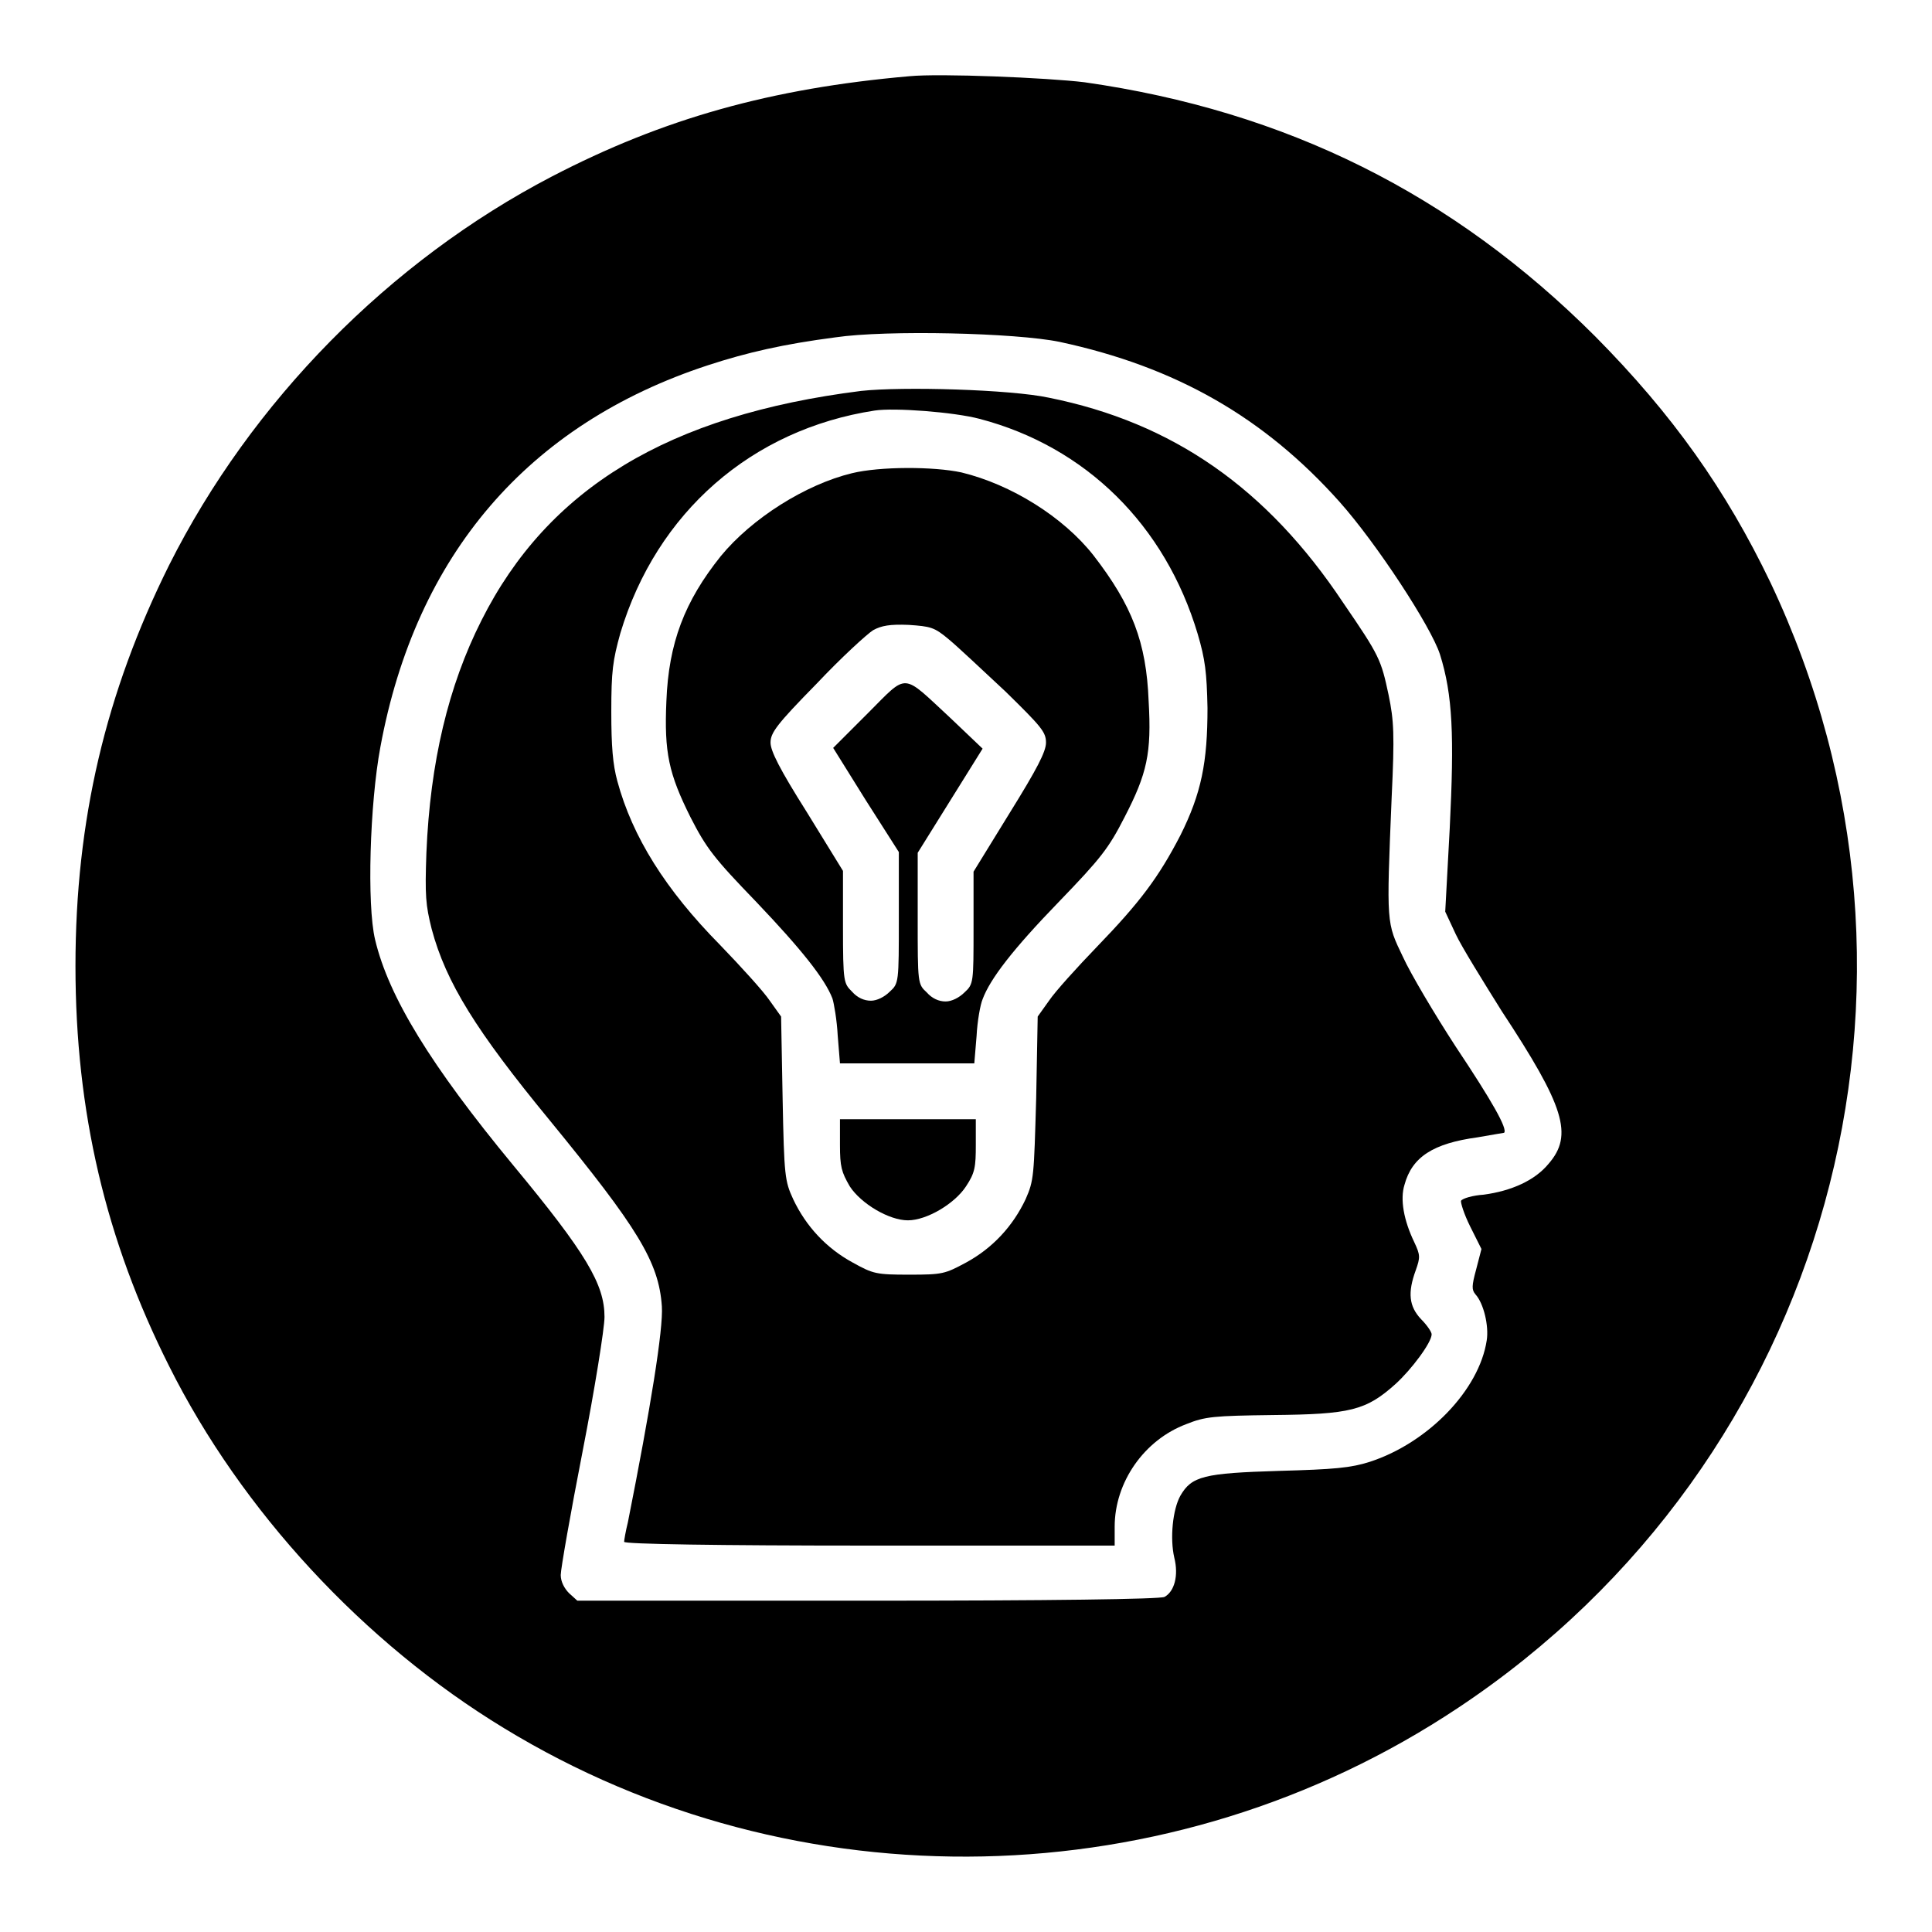
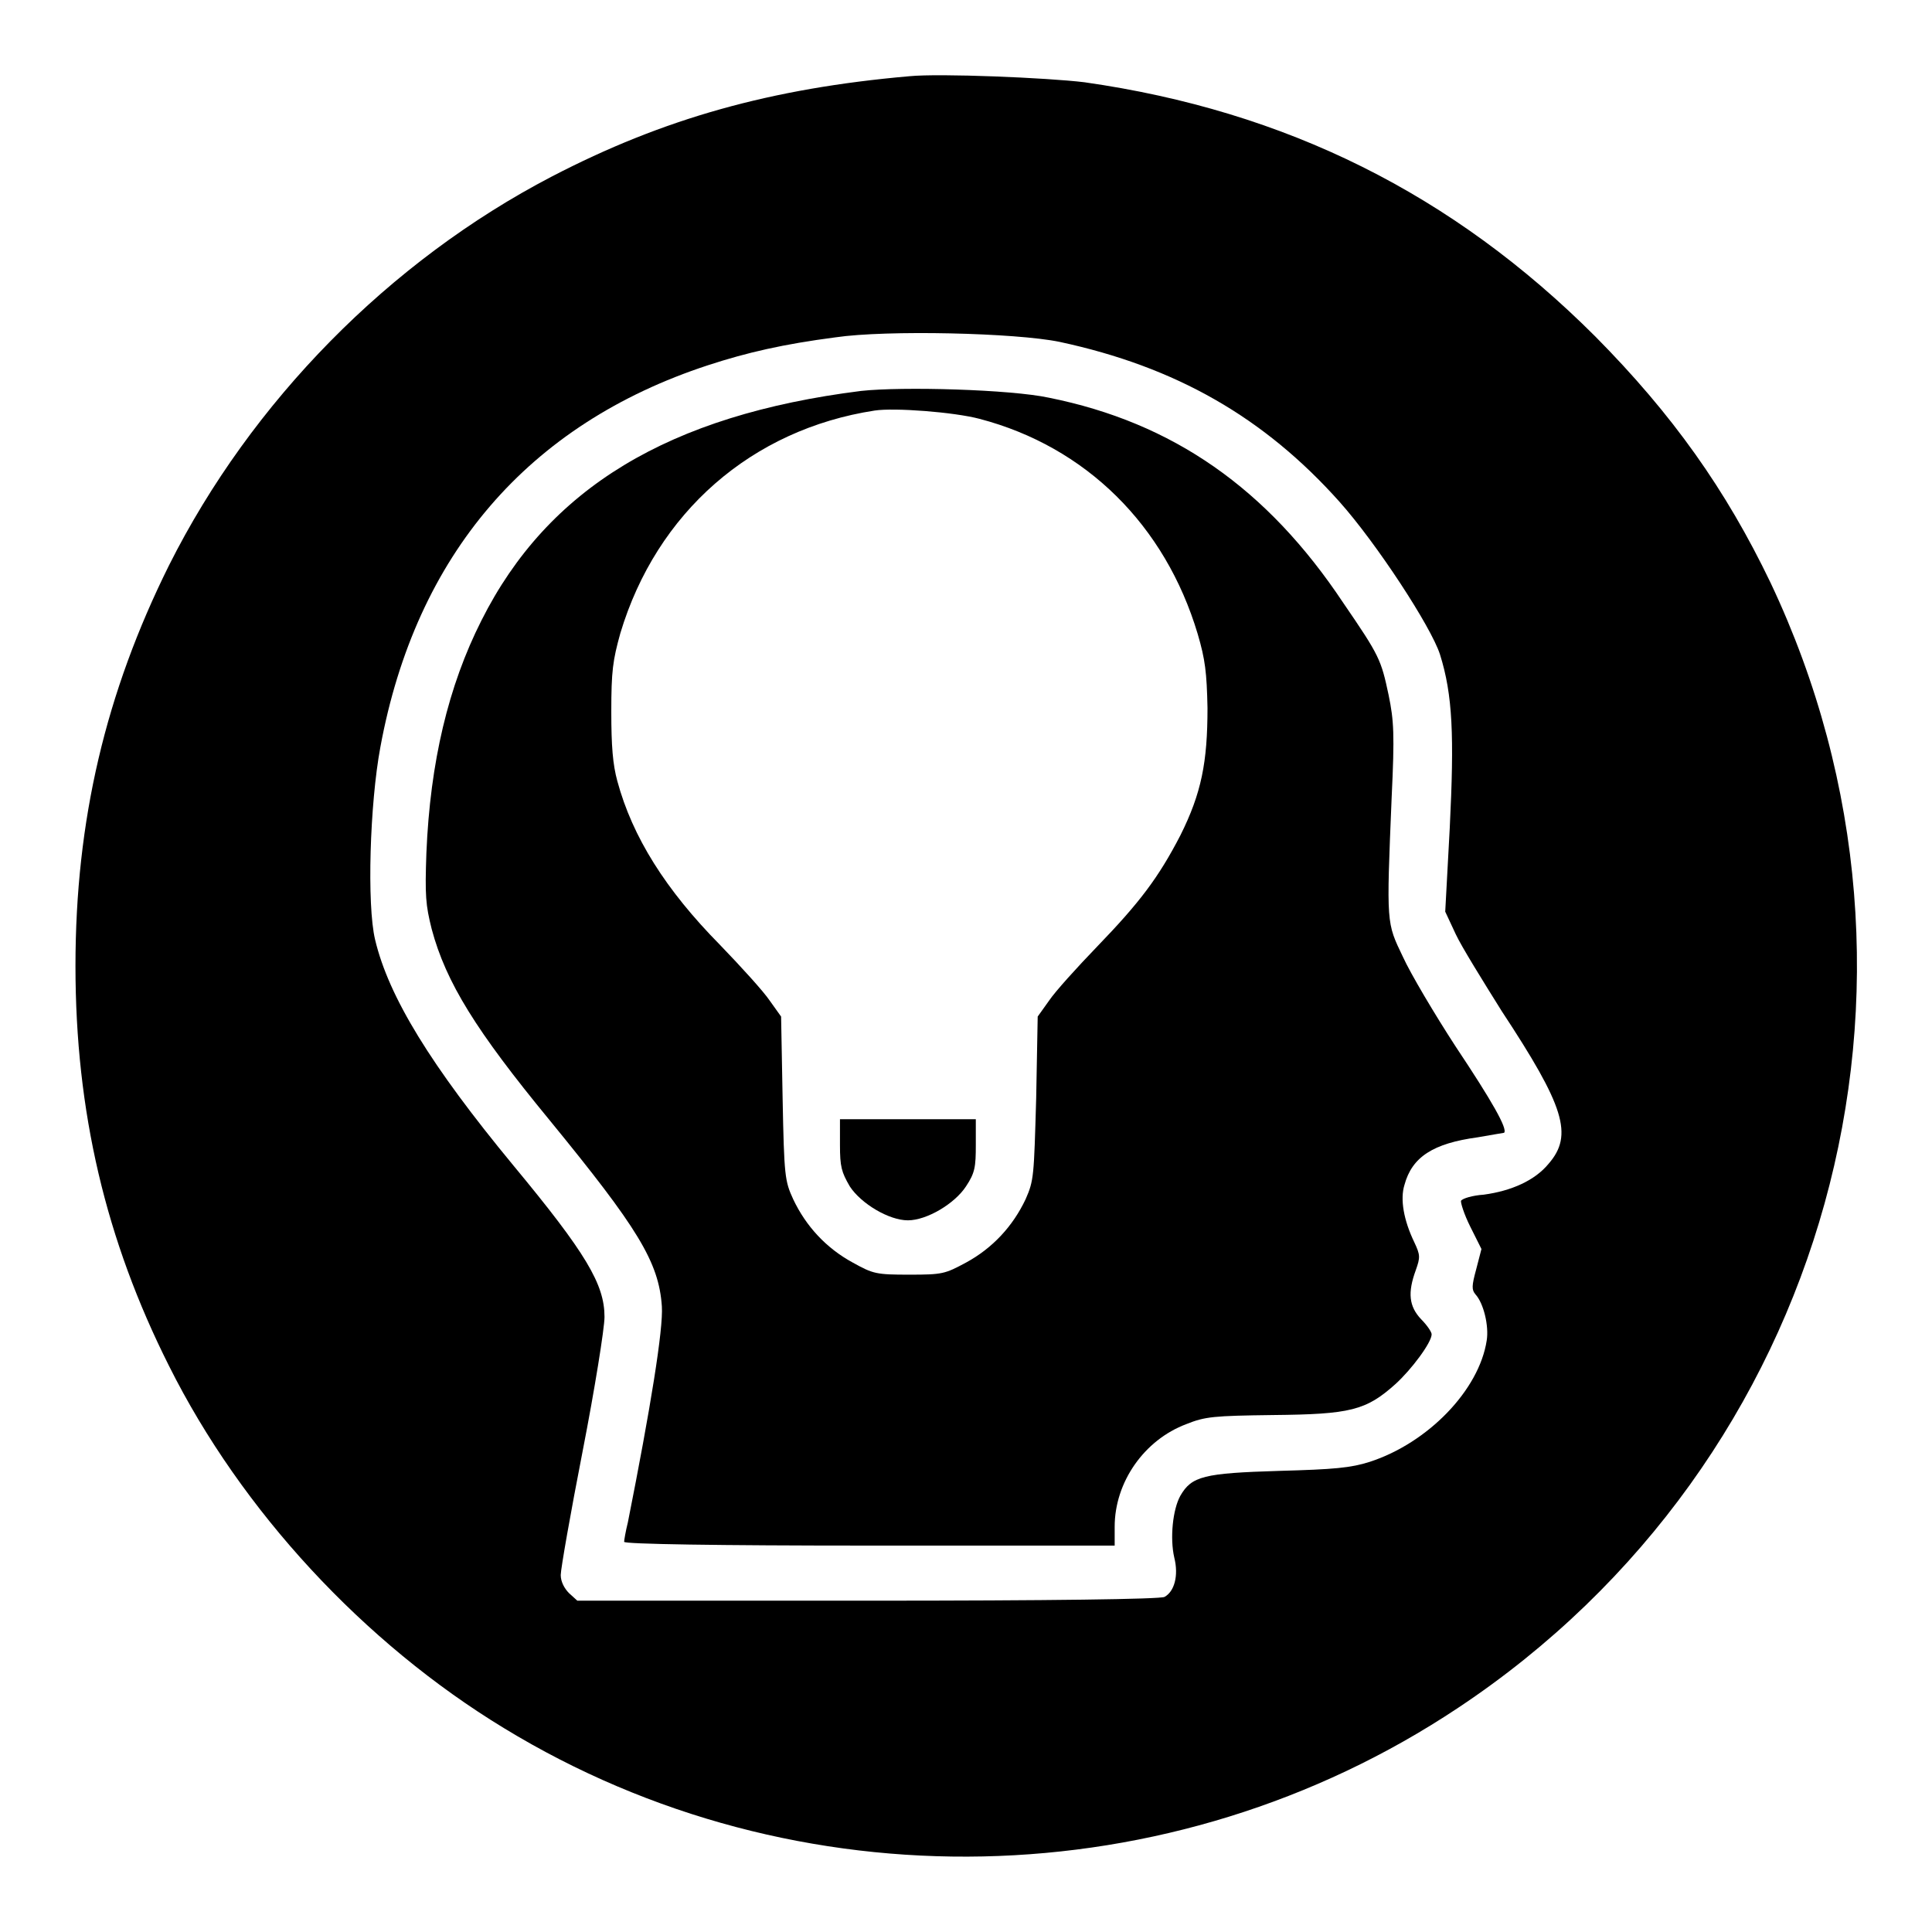
<svg xmlns="http://www.w3.org/2000/svg" version="1.1" x="0px" y="0px" viewBox="0 0 256 256" enable-background="new 0 0 256 256" xml:space="preserve">
  <g>
    <g>
      <g>
        <path fill="#000000" d="M120.5,10.1c-18.3,1.6-32.6,5.6-47.4,13.3C51.6,34.6,33.3,53.2,22.4,74.9C14,91.8,10,108.7,10,128c0,19.3,4,36.3,12.4,53c9.6,19.2,25.8,36.7,44.4,48c38.7,23.6,88.4,22.6,126.4-2.7c49.1-32.6,66.6-95.9,41.4-149.1c-5.9-12.3-13-22.3-23.2-32.6c-18.9-18.9-41-29.9-67.7-33.7C138.8,10.3,124.5,9.7,120.5,10.1z M140.4,45.3c15.4,3.3,27.1,10,37.1,21.2c4.9,5.5,12.1,16.5,13.3,20.2c1.7,5.4,1.9,10.8,1.3,23l-0.6,11.1l1.4,3c0.8,1.7,3.6,6.2,6.1,10.2c8.3,12.6,9.5,16.4,6.2,20.2c-1.8,2.2-4.9,3.6-8.6,4.1c-1.5,0.1-2.8,0.5-3,0.8c-0.1,0.2,0.4,1.8,1.2,3.4l1.5,3l-0.7,2.7c-0.6,2.2-0.6,2.7-0.1,3.3c1.1,1.2,1.8,4.2,1.5,6.1c-1,6.6-7.8,13.6-15.5,16.1c-2.5,0.8-4.7,1-12,1.2c-10,0.3-11.6,0.7-13.1,3.3c-1,1.8-1.4,5.6-0.8,8.2c0.6,2.4,0,4.5-1.3,5.2c-0.6,0.3-15.1,0.5-39.3,0.5H76.5l-1.1-1c-0.6-0.6-1.1-1.5-1.1-2.4c0-0.8,1.3-8.2,2.9-16.4s2.9-16.3,2.9-17.8c0-4.3-2.4-8.4-12.1-20.1c-10.9-13.2-16.5-22.3-18.3-29.9c-1.1-4.6-0.7-18,0.7-25.5C55.1,73.5,70,56.2,93.8,48.4c5.2-1.7,10-2.8,16.9-3.7C117.5,43.7,134.6,44.1,140.4,45.3z" />
        <path fill="#000000" d="M114.1,51.8C88.6,55,72.6,64.7,63.8,82.2C59.4,90.9,57,101,56.5,113c-0.2,5.7-0.1,6.9,0.7,10.1c1.9,7.1,5.9,13.5,15.6,25.3c11.7,14.3,14.5,18.8,14.9,24.7c0.2,3-1.5,13.5-4.5,28.6c-0.3,1.2-0.5,2.4-0.5,2.6c0,0.3,12.3,0.5,32.5,0.5h32.5v-2.5c0-5.9,3.9-11.5,9.5-13.6c2.5-1,3.6-1.1,11.5-1.2c10.2-0.1,12.3-0.6,16.2-4.1c2.1-1.9,4.8-5.5,4.8-6.6c0-0.3-0.6-1.2-1.4-2c-1.6-1.7-1.8-3.5-0.7-6.5c0.6-1.7,0.6-2-0.2-3.7c-1.4-2.9-1.9-5.7-1.3-7.6c1-3.7,3.8-5.5,9.7-6.3c1.8-0.3,3.4-0.6,3.5-0.6c0.5-0.5-1.6-4.2-6.4-11.4c-2.8-4.3-6-9.7-7-11.9c-2.2-4.6-2.2-4.2-1.5-21.1c0.4-8.4,0.3-10.2-0.4-13.6c-1-4.7-1.2-5.2-6-12.2C167.9,64.7,155.4,56,139,52.7C133.9,51.6,119.6,51.2,114.1,51.8z M129.8,55.5c14.1,3.7,24.6,14.1,28.9,28.5c1,3.4,1.2,5.1,1.3,9.8c0,7.2-0.8,11.3-3.6,16.9c-2.9,5.6-5.4,8.9-11,14.7c-2.7,2.8-5.6,6-6.4,7.2l-1.5,2.1l-0.2,10.8c-0.3,10.4-0.3,10.9-1.4,13.4c-1.7,3.6-4.4,6.5-7.9,8.4c-2.8,1.5-3.1,1.6-7.5,1.6c-4.4,0-4.8-0.1-7.5-1.6c-3.5-1.9-6.2-4.8-7.9-8.4c-1.1-2.4-1.2-3-1.4-13.4l-0.2-10.8l-1.5-2.1c-0.8-1.2-3.8-4.5-6.6-7.4c-7.2-7.3-11.6-14.3-13.6-21.7c-0.6-2.2-0.8-4.6-0.8-9.2c0-5.4,0.2-6.8,1.2-10.4c4.8-16,17.4-27,33.7-29.5C118.5,54,126.4,54.6,129.8,55.5z" />
-         <path fill="#000000" d="M112.9,62.7c-6.2,1.5-13.3,6-17.4,11c-4.8,6-6.9,11.5-7.2,19.2c-0.3,6.8,0.3,9.6,3.2,15.4c2.1,4.1,3.1,5.4,8.7,11.2c6,6.3,9.1,10.2,10.1,12.8c0.2,0.6,0.6,2.9,0.7,4.9l0.3,3.7h8.9h8.9l0.3-3.6c0.1-2,0.5-4.2,0.8-4.9c1-2.7,4-6.6,10.1-12.9c5.6-5.8,6.6-7.1,8.7-11.2c3-5.8,3.6-8.5,3.2-15.4c-0.3-7.8-2.2-12.7-7.3-19.3c-4-5.1-10.9-9.4-17.5-11C123.7,61.8,116.6,61.8,112.9,62.7z M125.7,84.7c1.1,0.9,4.5,4.1,7.5,6.9c4.8,4.7,5.4,5.4,5.4,6.8c0,1.2-1.2,3.5-4.8,9.3l-4.8,7.8v7.4c0,7.3,0,7.5-1.2,8.6c-0.7,0.7-1.7,1.2-2.5,1.2c-0.9,0-1.8-0.4-2.5-1.2c-1.2-1.1-1.2-1.2-1.2-9.8V113l4.3-6.9l4.3-6.9l-4.2-4c-6.6-6.1-5.6-6.1-11-0.7l-4.6,4.6l4.3,6.9l4.4,6.9v8.7c0,8.6,0,8.7-1.2,9.8c-0.7,0.7-1.7,1.2-2.5,1.2c-0.9,0-1.8-0.4-2.5-1.2c-1.1-1.1-1.2-1.2-1.2-8.6v-7.4l-4.8-7.8c-3.6-5.7-4.8-8.1-4.8-9.2c0-1.3,0.8-2.4,6.1-7.8c3.3-3.5,6.7-6.6,7.5-7.1c1.1-0.6,2.2-0.8,4.7-0.7C123.3,83,123.8,83.1,125.7,84.7z" />
        <path fill="#000000" d="M111.3,151.7c0,2.9,0.2,3.6,1.3,5.5c1.5,2.3,5.2,4.5,7.7,4.5c2.5,0,6.2-2.2,7.7-4.5c1.2-1.8,1.3-2.6,1.3-5.5v-3.4h-9h-9V151.7L111.3,151.7z" />
      </g>
    </g>
  </g>
</svg>